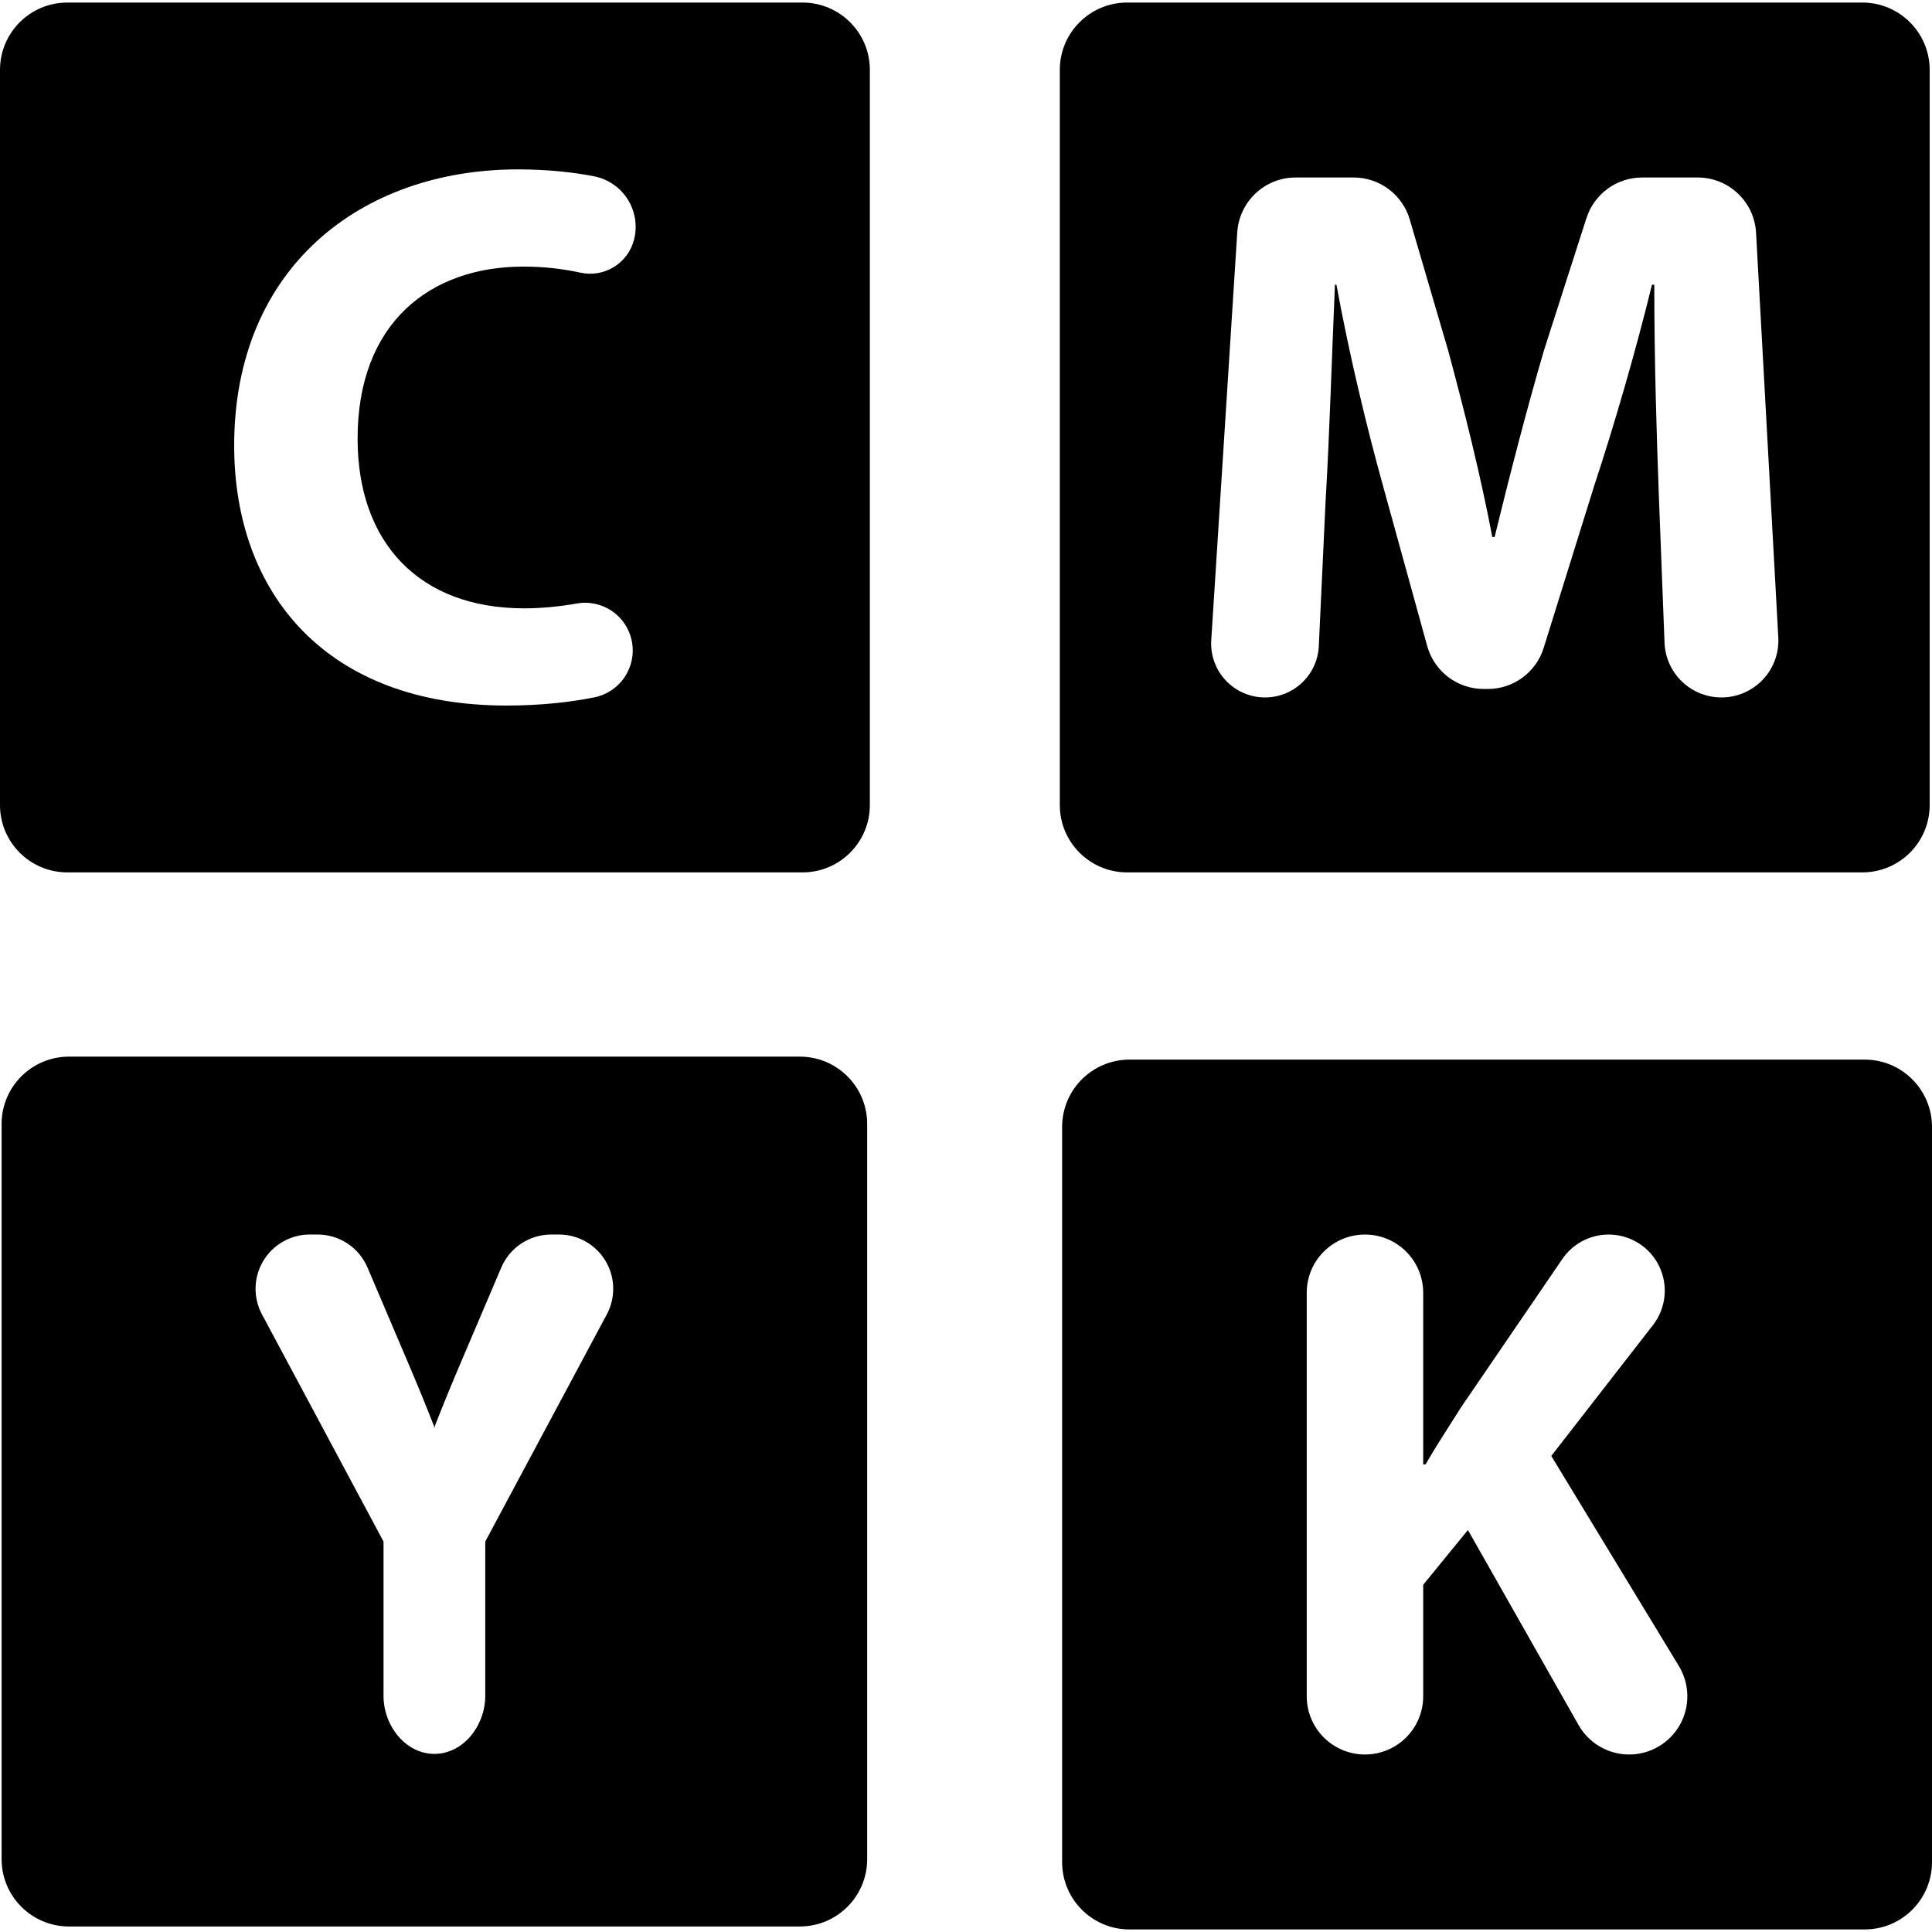
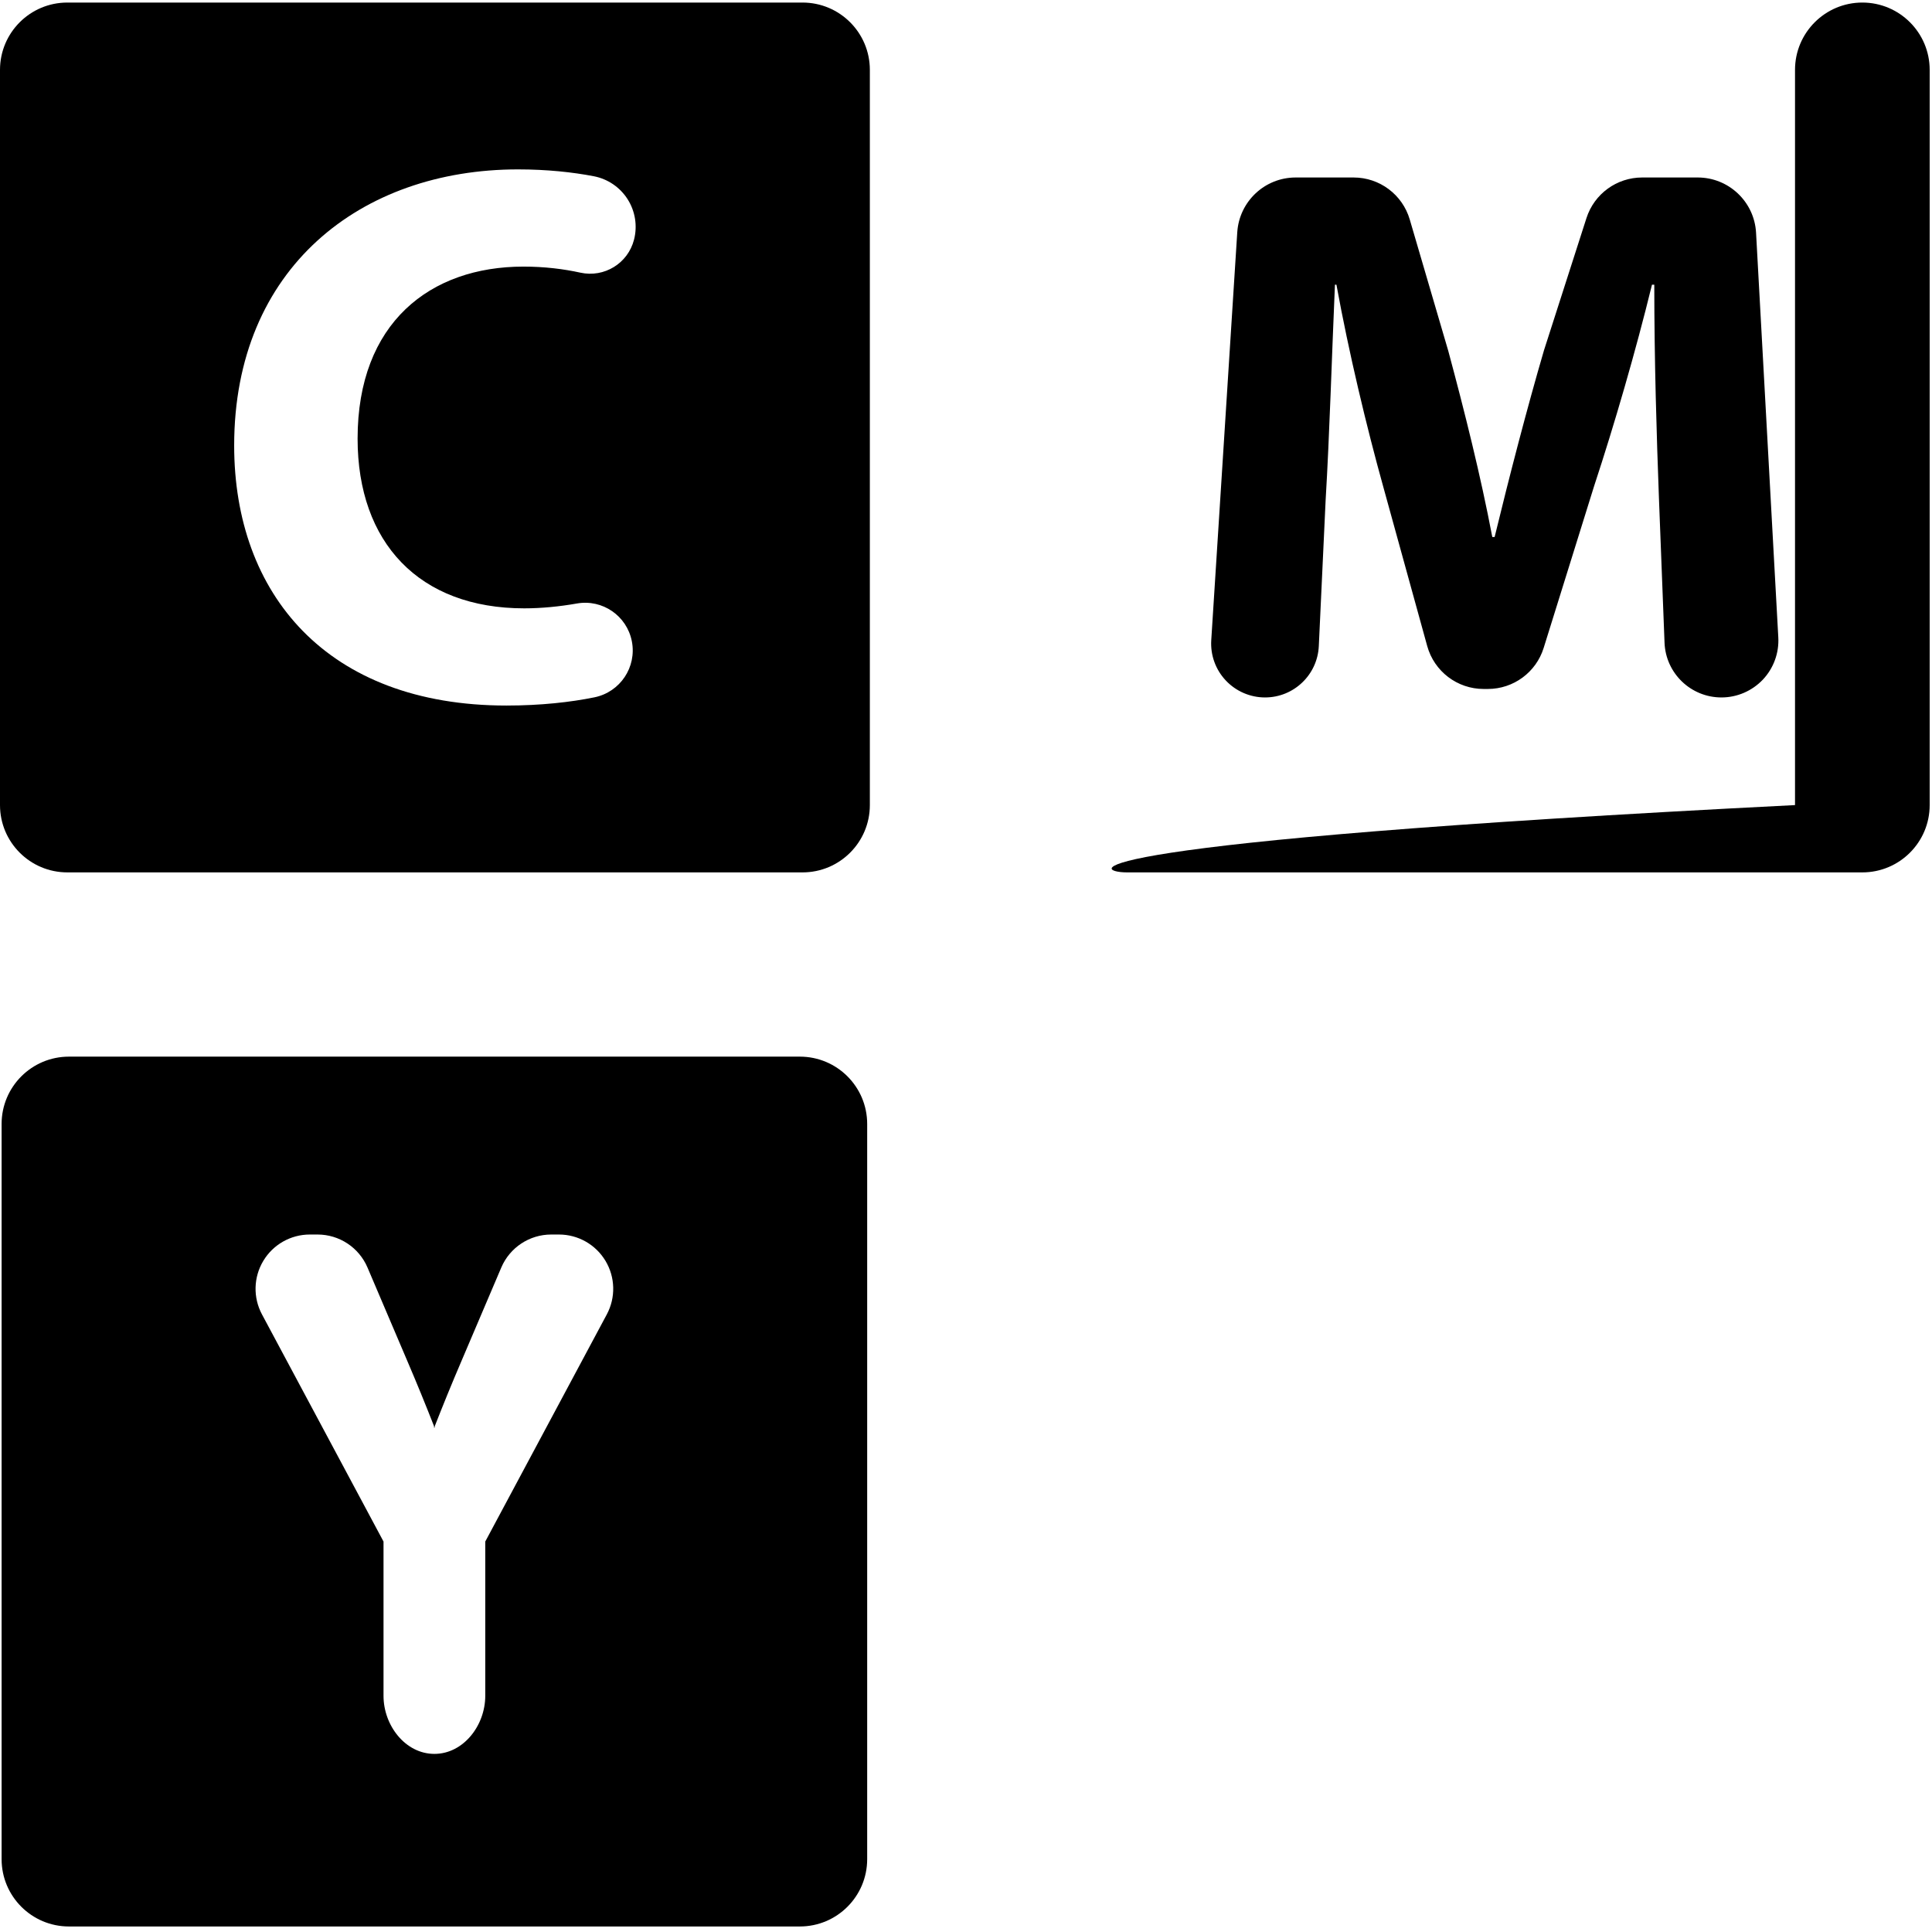
<svg xmlns="http://www.w3.org/2000/svg" fill="#000000" height="800px" width="800px" version="1.1" id="Capa_1" viewBox="0 0 484.396 484.396" xml:space="preserve">
  <g>
    <path d="M201.21,0.64H16.882C7.556,0.64,0,8.201,0,17.515v184.339c0,9.314,7.556,16.874,16.882,16.874H201.21    c9.325,0,16.881-7.561,16.881-16.874V17.515C218.091,8.201,210.535,0.64,201.21,0.64z M158.968,60.078    c-1.523,5.953-7.461,9.598-13.449,8.285c-4.189-0.922-8.961-1.52-14.281-1.52c-23.406,0-41.58,14.118-41.58,43.13    c0,26.109,15.467,42.553,41.781,42.553c4.363,0,8.964-0.466,13.199-1.214c6.411-1.134,12.538,3.079,13.783,9.481    c1.259,6.466-2.933,12.727-9.386,14.043c-5.94,1.211-13.448,2.06-22.052,2.06c-45.057,0-68.271-28.048-68.271-65.187    c0-44.482,31.716-69.239,71.168-69.239c7.279,0,13.719,0.701,19.025,1.722c3.498,0.68,6.551,2.766,8.457,5.766    C159.27,52.967,159.855,56.629,158.968,60.078z" />
-     <path d="M282.599,218.728h184.333c9.321,0,16.882-7.561,16.882-16.874V17.515c0-9.314-7.561-16.875-16.882-16.875H282.599    c-9.322,0-16.881,7.561-16.881,16.875v184.339C265.718,211.167,273.276,218.728,282.599,218.728z M303.689,160.503l6.521-102.276    c0.507-7.717,6.898-13.726,14.633-13.726h14.549c6.508,0,12.24,4.293,14.066,10.537l9.667,32.979    c4.065,15.086,8.131,31.34,11.026,46.616h0.586c3.664-15.086,8.126-32.302,12.375-46.807l10.65-33.151    c1.948-6.063,7.588-10.175,13.966-10.175h13.923c7.781,0,14.208,6.08,14.633,13.853l5.576,101.448    c0.217,3.922-1.186,7.749-3.875,10.6c-2.713,2.851-6.459,4.464-10.381,4.464c-7.668,0-13.973-6.063-14.267-13.725l-1.4-36.177    c-0.586-15.67-1.17-34.624-1.17-53.578h-0.58c-4.063,16.632-9.463,35.198-14.506,50.484l-12.646,40.572    c-1.905,6.125-7.574,10.298-14.001,10.298h-1.057c-6.598,0-12.376-4.4-14.14-10.756l-10.963-39.727    c-4.254-15.278-8.693-33.846-11.798-50.871H334.7c-0.775,17.6-1.353,37.72-2.332,53.965l-1.713,36.641    c-0.336,7.206-6.273,12.875-13.483,12.875c-3.731,0-7.292-1.543-9.845-4.261C304.762,167.881,303.454,164.228,303.689,160.503z" />
-     <path d="M467.515,265.667h-184.33c-9.326,0-16.885,7.561-16.885,16.875V466.88c0,9.315,7.559,16.875,16.885,16.875h184.33    c9.322,0,16.881-7.56,16.881-16.875V282.542C484.396,273.228,476.837,265.667,467.515,265.667z M421.181,432.459    c-2.582,4.591-7.452,7.434-12.711,7.434c-5.258,0-10.109-2.825-12.693-7.394l-27.737-48.892l-11.211,13.734v27.953    c0,8.063-6.535,14.599-14.601,14.599c-8.063,0-14.6-6.536-14.6-14.599V324.129c0-8.064,6.537-14.6,14.6-14.6    c8.065,0,14.601,6.536,14.601,14.6v43.036h0.585c2.897-5.025,5.996-9.671,8.897-14.311l25.402-37.191    c2.615-3.841,6.96-6.134,11.607-6.134c5.371,0,10.285,3.056,12.647,7.883c2.348,4.819,1.766,10.568-1.525,14.812l-25.502,32.813    l32.004,52.69C423.667,422.238,423.763,427.868,421.181,432.459z" />
+     <path d="M282.599,218.728h184.333c9.321,0,16.882-7.561,16.882-16.874V17.515c0-9.314-7.561-16.875-16.882-16.875c-9.322,0-16.881,7.561-16.881,16.875v184.339C265.718,211.167,273.276,218.728,282.599,218.728z M303.689,160.503l6.521-102.276    c0.507-7.717,6.898-13.726,14.633-13.726h14.549c6.508,0,12.24,4.293,14.066,10.537l9.667,32.979    c4.065,15.086,8.131,31.34,11.026,46.616h0.586c3.664-15.086,8.126-32.302,12.375-46.807l10.65-33.151    c1.948-6.063,7.588-10.175,13.966-10.175h13.923c7.781,0,14.208,6.08,14.633,13.853l5.576,101.448    c0.217,3.922-1.186,7.749-3.875,10.6c-2.713,2.851-6.459,4.464-10.381,4.464c-7.668,0-13.973-6.063-14.267-13.725l-1.4-36.177    c-0.586-15.67-1.17-34.624-1.17-53.578h-0.58c-4.063,16.632-9.463,35.198-14.506,50.484l-12.646,40.572    c-1.905,6.125-7.574,10.298-14.001,10.298h-1.057c-6.598,0-12.376-4.4-14.14-10.756l-10.963-39.727    c-4.254-15.278-8.693-33.846-11.798-50.871H334.7c-0.775,17.6-1.353,37.72-2.332,53.965l-1.713,36.641    c-0.336,7.206-6.273,12.875-13.483,12.875c-3.731,0-7.292-1.543-9.845-4.261C304.762,167.881,303.454,164.228,303.689,160.503z" />
    <path d="M200.54,264.922H17.283c-9.323,0-16.882,7.56-16.882,16.875v184.338c0,9.315,7.559,16.876,16.882,16.876H200.54    c9.323,0,16.882-7.561,16.882-16.876V281.797C217.422,272.482,209.863,264.922,200.54,264.922z M152.145,329.54l-30.479,56.962    v38.681c0,7.455-5.494,14.556-12.755,14.556c-7.261,0-12.754-7.101-12.754-14.556v-38.681L65.679,329.54    c-2.252-4.213-2.127-9.309,0.332-13.403c2.455-4.103,6.882-6.616,11.672-6.616h1.938c5.449,0,10.375,3.253,12.516,8.269    l9.828,23.065c2.697,6.293,4.799,11.478,6.864,16.741v0.425c0.028-0.071,0.056-0.142,0.083-0.212    c0.028,0.071,0.057,0.142,0.084,0.212v-0.425c2.065-5.264,4.166-10.448,6.864-16.741l9.827-23.065    c2.142-5.016,7.066-8.269,12.518-8.269h1.937c4.79,0,9.217,2.513,11.672,6.616C154.271,320.232,154.396,325.327,152.145,329.54z" />
  </g>
</svg>